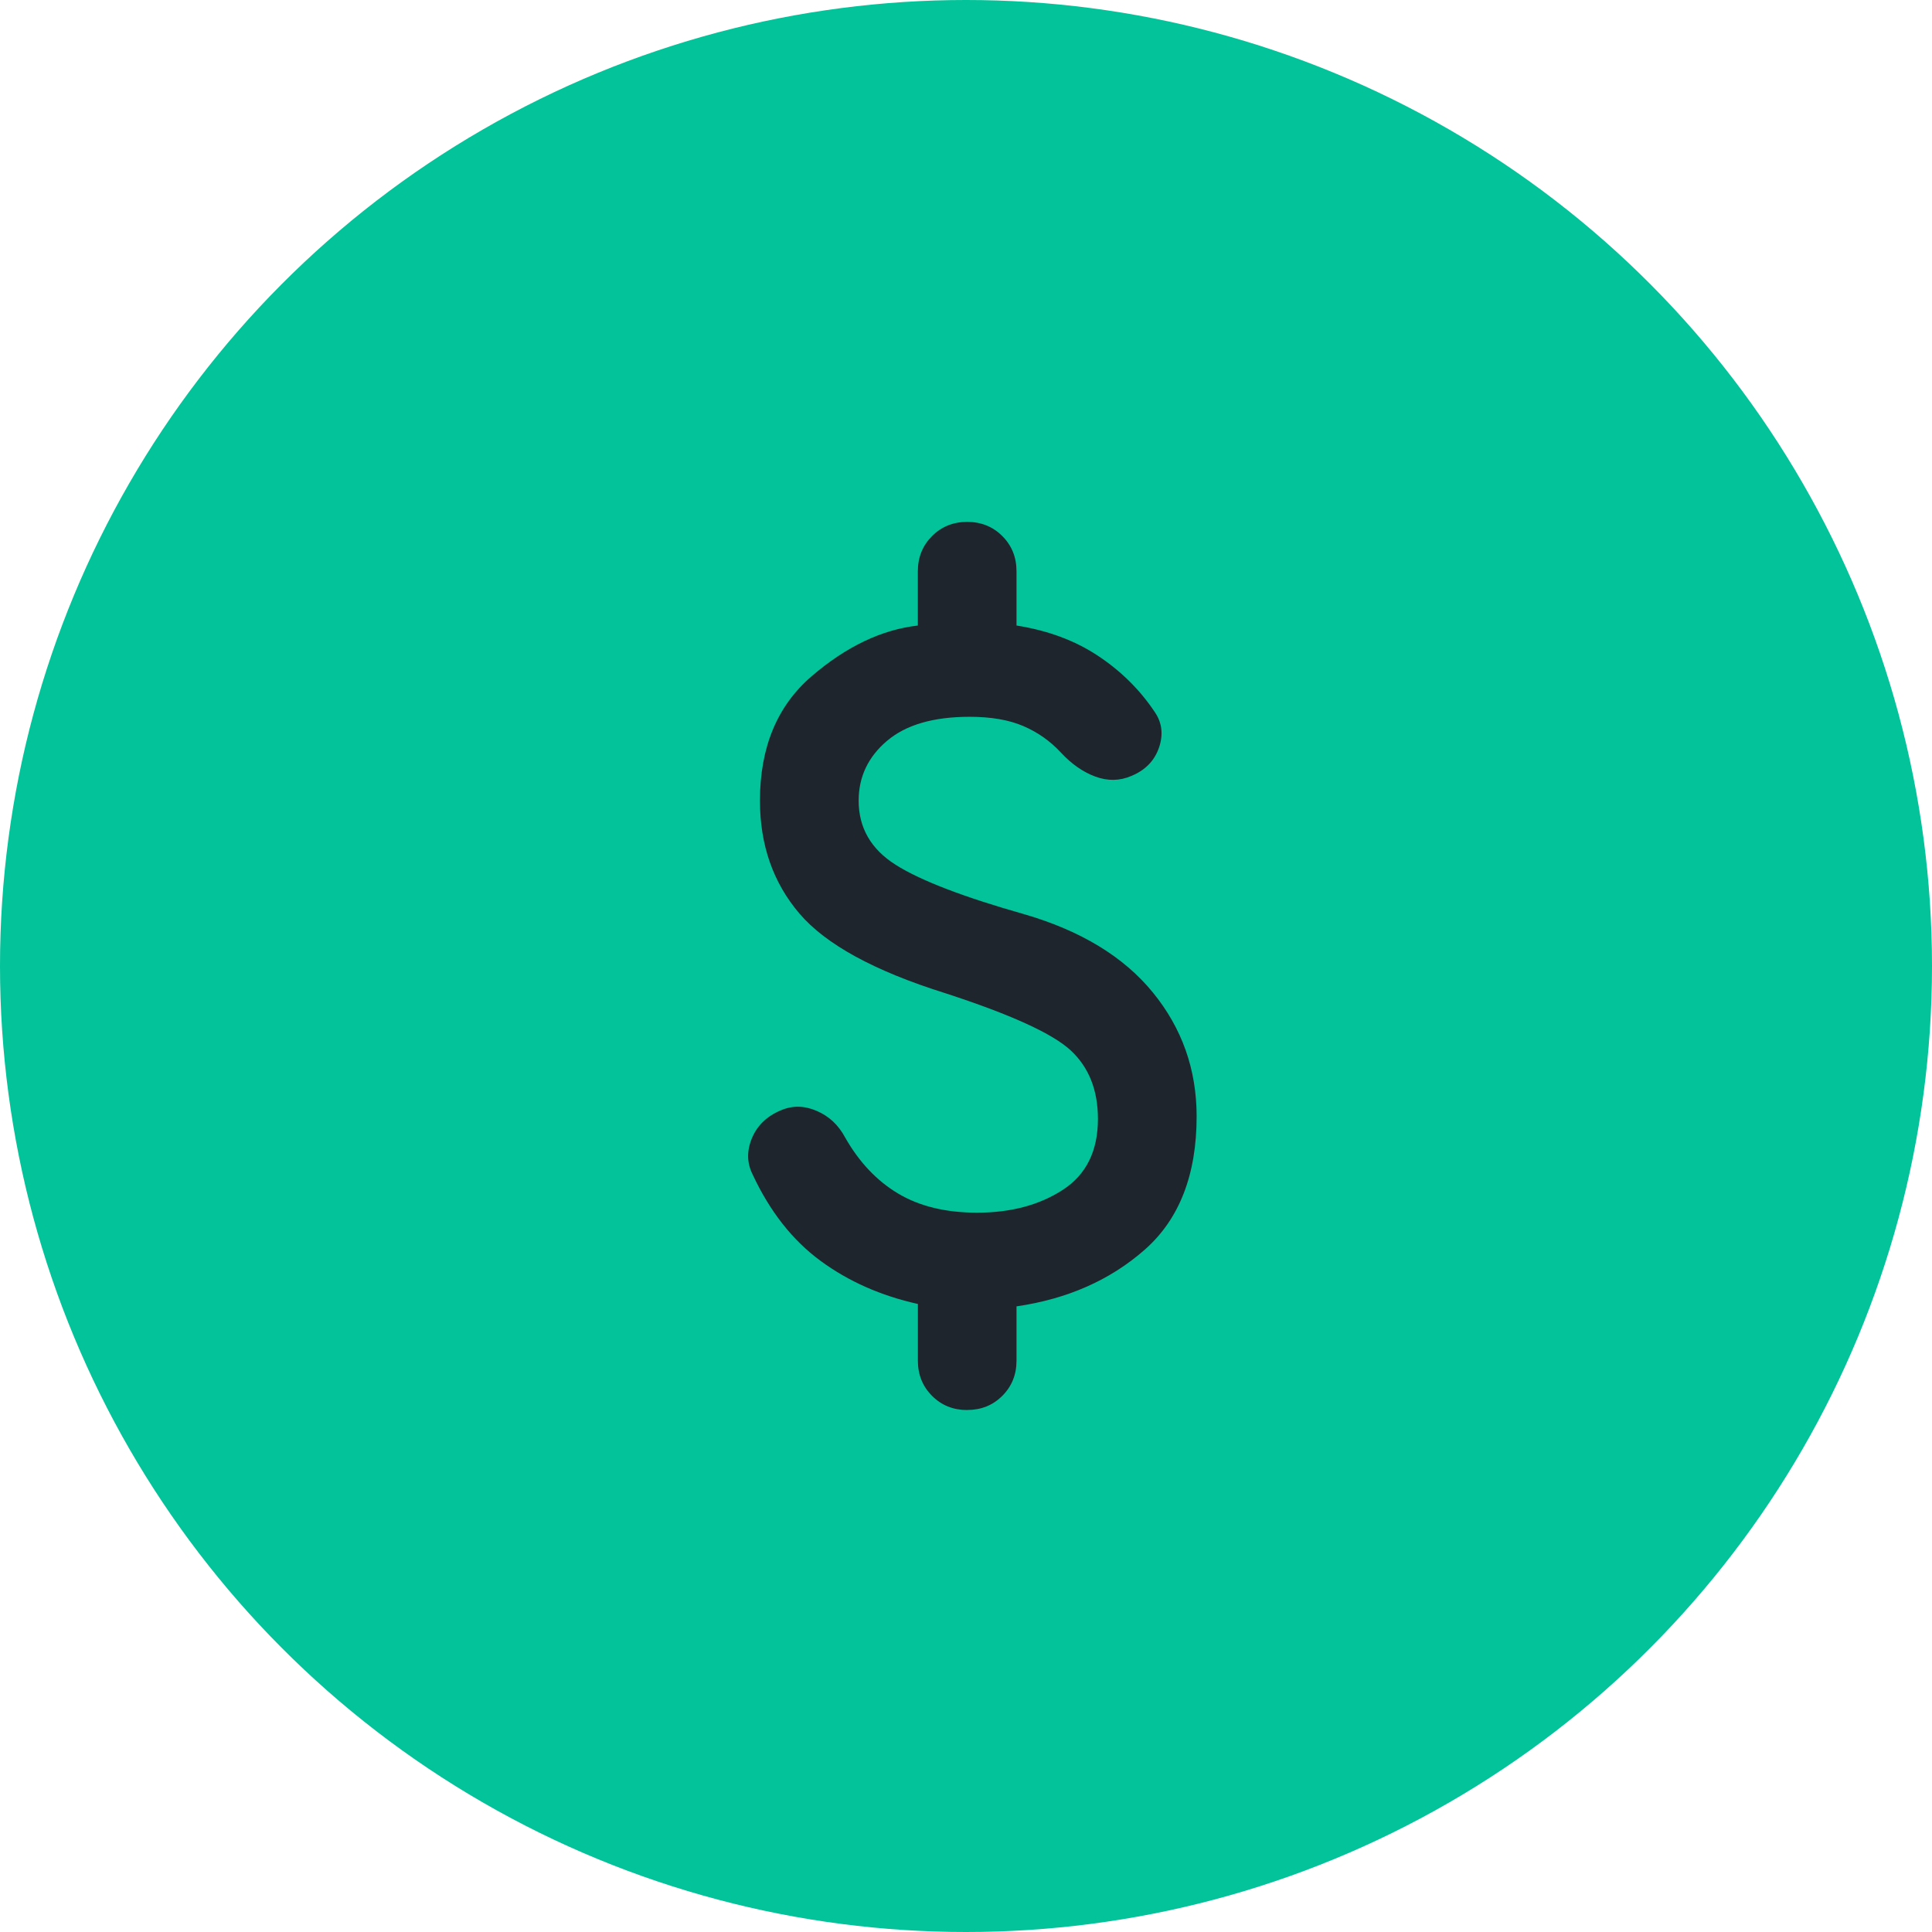
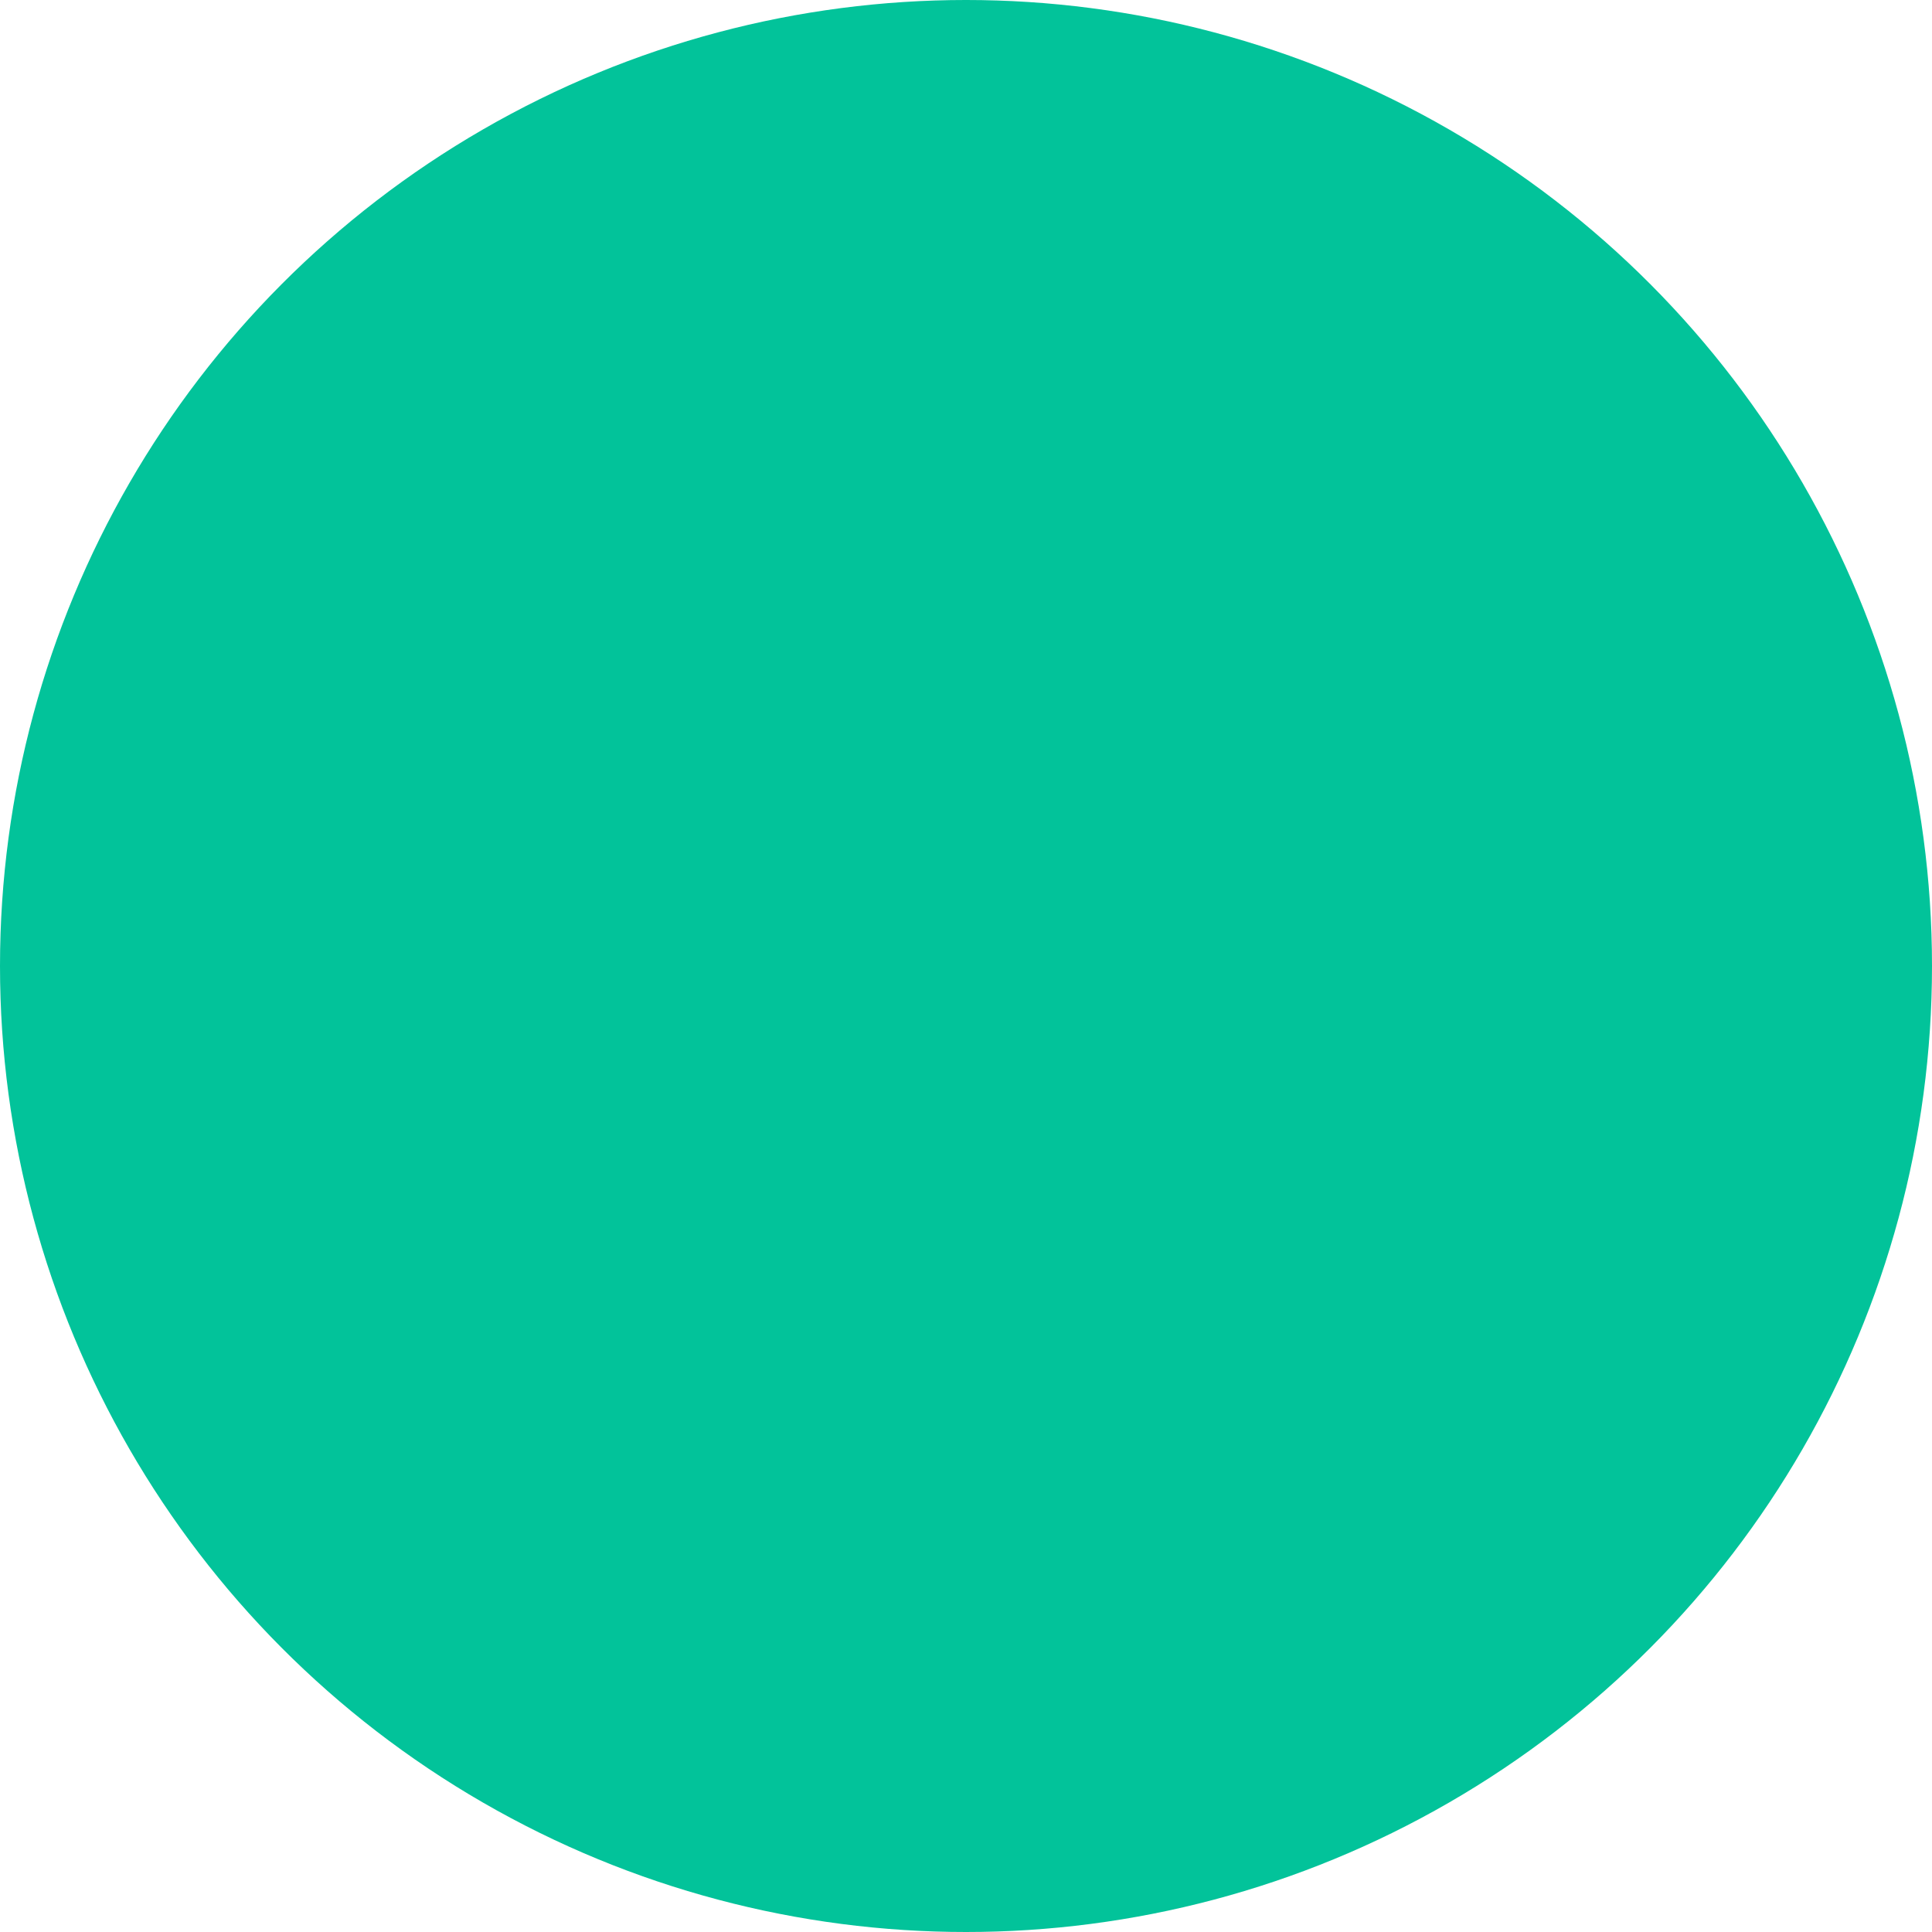
<svg xmlns="http://www.w3.org/2000/svg" id="uuid-0121a220-637e-4d64-963b-c1446cb27cf2" data-name="Layer 1" viewBox="0 0 62 62">
  <defs>
    <style>
      .uuid-cfeb18e9-36f2-4b95-919b-f55aa6bf4232 {
        fill: #1f252d;
      }

      .uuid-cfeb18e9-36f2-4b95-919b-f55aa6bf4232, .uuid-aa69a590-75d7-4367-a548-270ca9a84156 {
        stroke-width: 0px;
      }

      .uuid-aa69a590-75d7-4367-a548-270ca9a84156 {
        fill: #02c39a;
      }
    </style>
  </defs>
  <circle class="uuid-aa69a590-75d7-4367-a548-270ca9a84156" cx="31" cy="31" r="31" />
-   <path class="uuid-cfeb18e9-36f2-4b95-919b-f55aa6bf4232" d="M31.039,45.25c-.449,0-.825-.151-1.128-.455-.303-.303-.455-.679-.455-1.128v-1.821c-1.188-.264-2.23-.726-3.127-1.386-.897-.66-1.623-1.583-2.177-2.771-.185-.37-.191-.759-.02-1.168.172-.409.482-.706.93-.891.369-.158.752-.151,1.148.02.396.171.699.455.91.851.449.791,1.016,1.392,1.702,1.801.686.409,1.53.614,2.533.614,1.082,0,1.999-.244,2.751-.732.752-.488,1.128-1.247,1.128-2.276,0-.924-.29-1.656-.871-2.197-.581-.541-1.926-1.155-4.037-1.841-2.269-.712-3.826-1.563-4.671-2.553-.844-.99-1.267-2.197-1.267-3.622,0-1.715.554-3.048,1.663-3.998,1.108-.95,2.243-1.491,3.404-1.623v-1.742c0-.449.152-.825.455-1.128.303-.304.679-.456,1.128-.456s.825.152,1.128.456c.303.303.455.679.455,1.128v1.742c1.003.158,1.874.481,2.612.97s1.346,1.089,1.821,1.801c.237.343.284.726.139,1.148-.145.422-.442.726-.891.91-.369.158-.752.165-1.148.02s-.765-.402-1.108-.772-.746-.653-1.207-.851c-.462-.198-1.036-.297-1.722-.297-1.161,0-2.045.257-2.652.772-.607.515-.91,1.154-.91,1.92,0,.871.396,1.557,1.188,2.058.792.501,2.164,1.029,4.117,1.583,1.821.528,3.2,1.366,4.136,2.513.937,1.148,1.405,2.474,1.405,3.978,0,1.873-.554,3.298-1.663,4.275-1.108.976-2.481,1.583-4.117,1.821v1.742c0,.449-.152.825-.455,1.128-.303.304-.679.455-1.128.455Z" />
</svg>